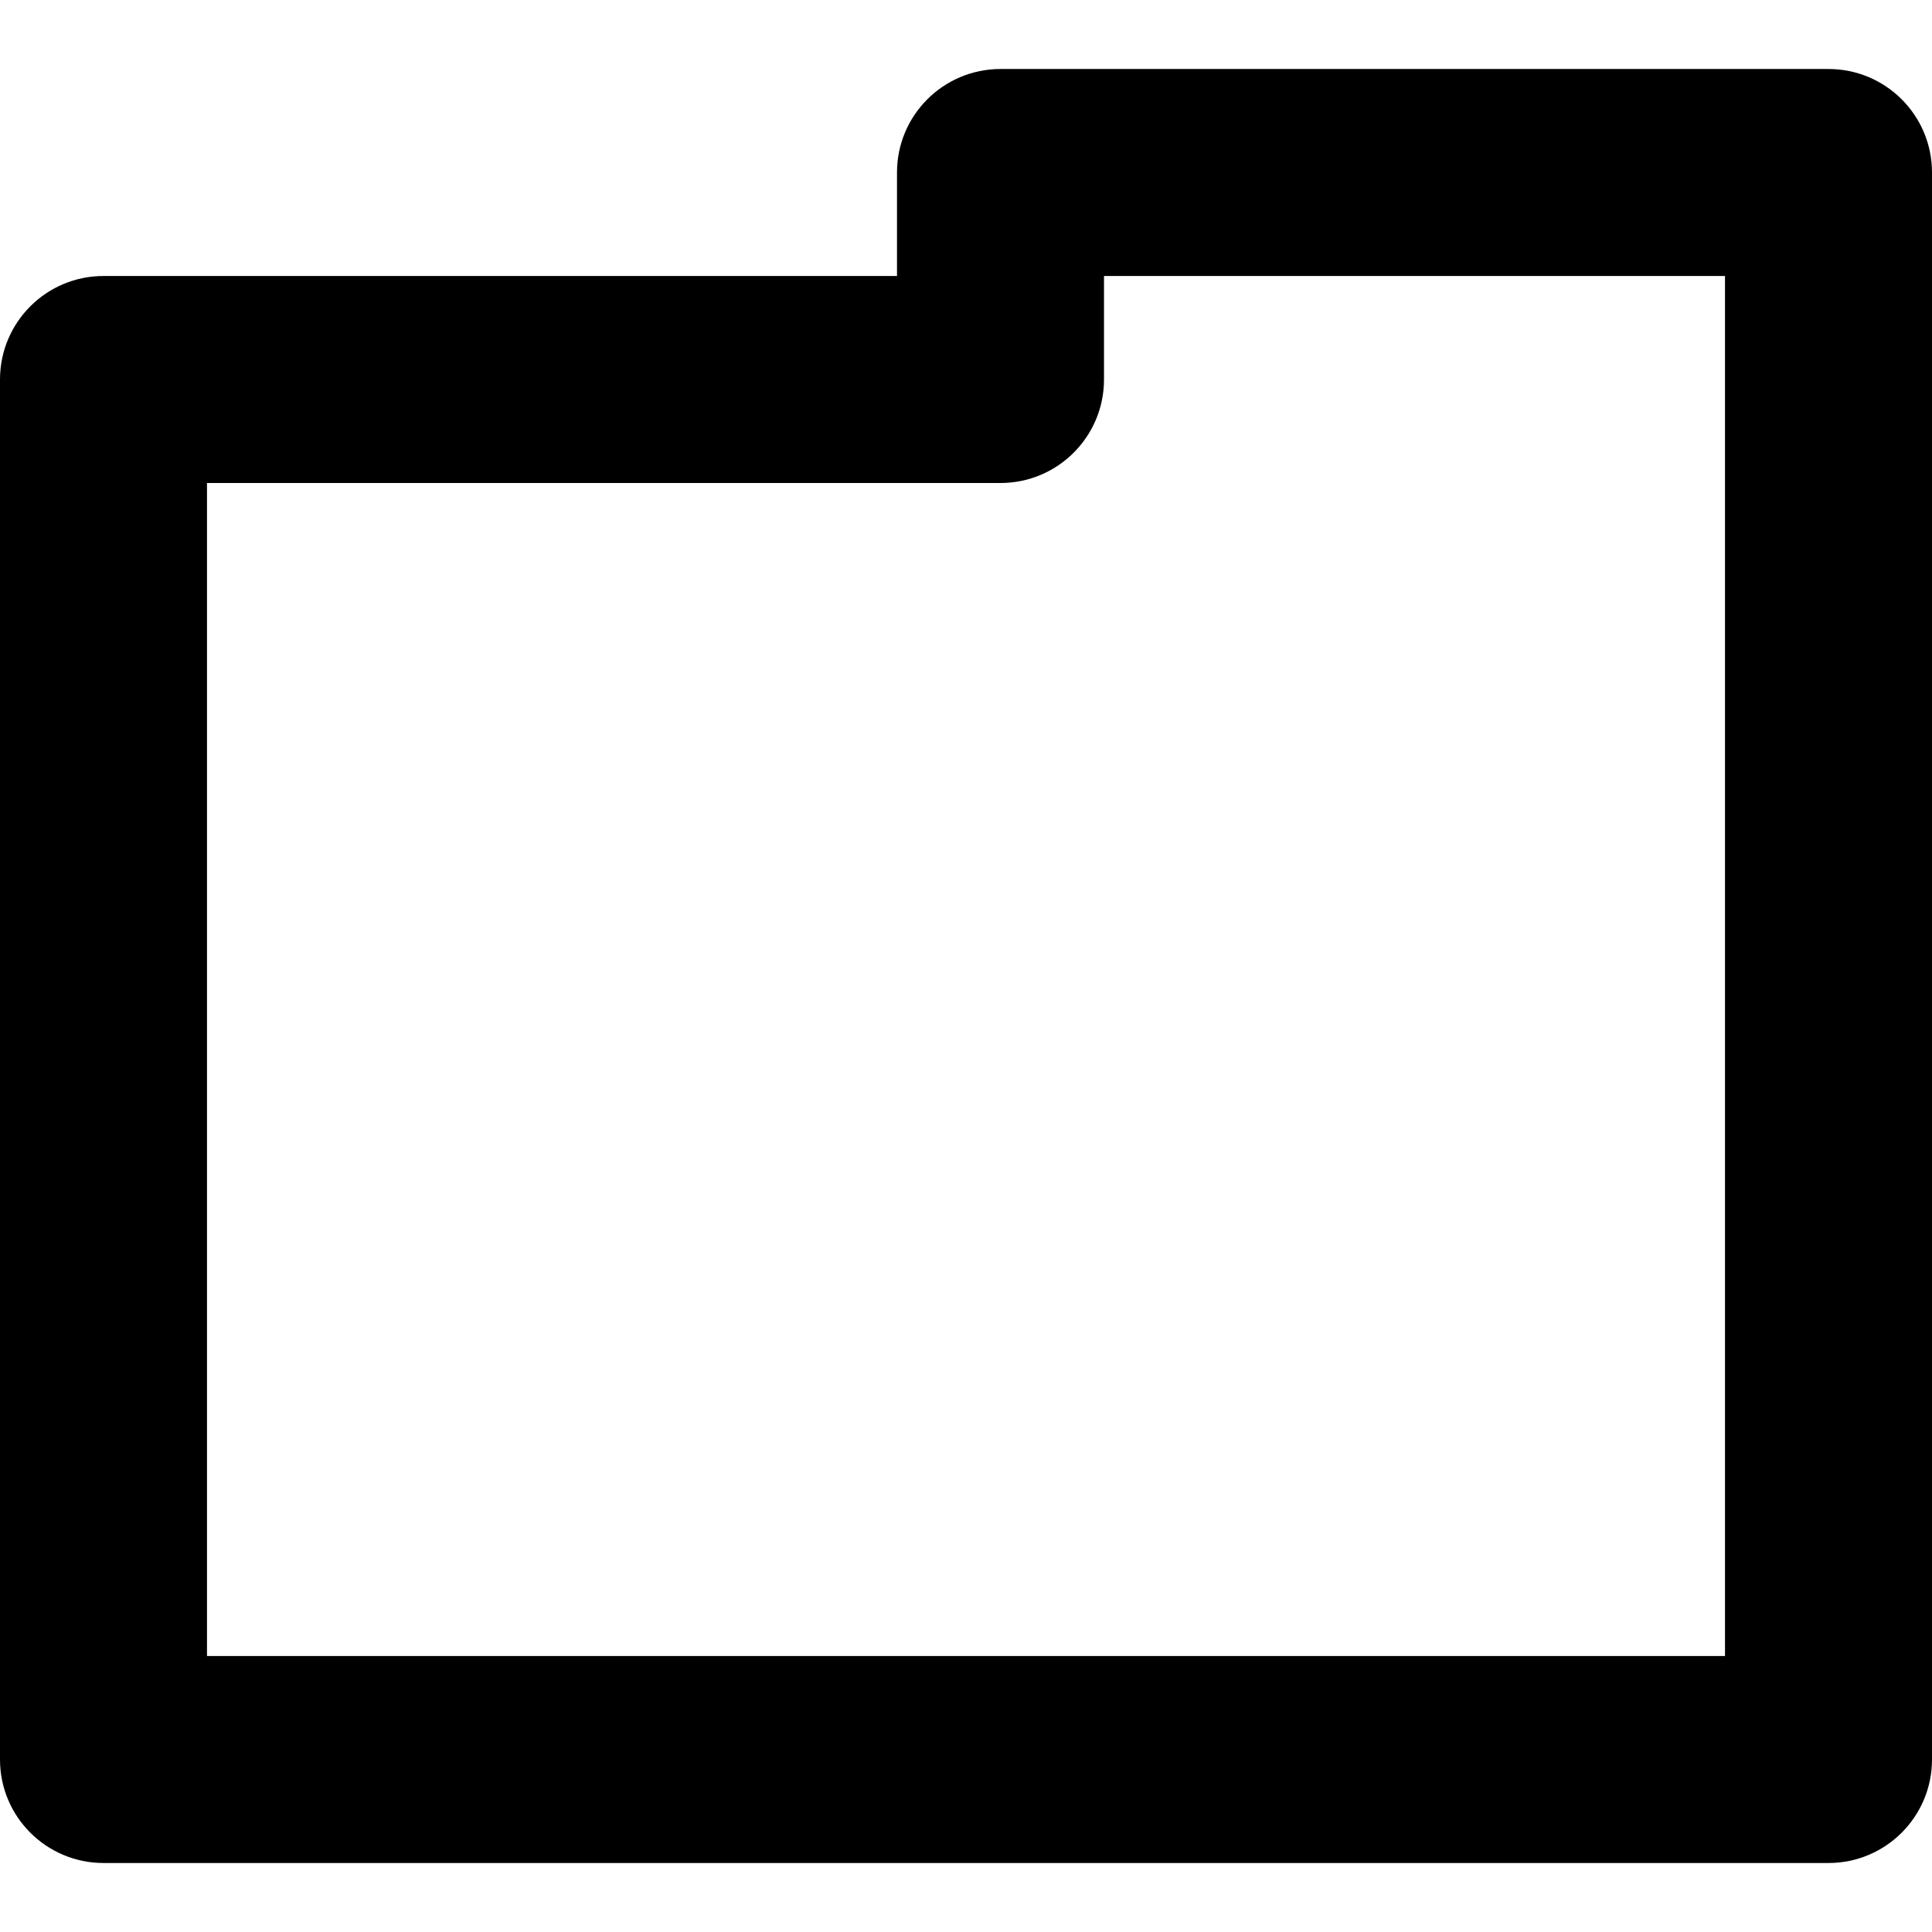
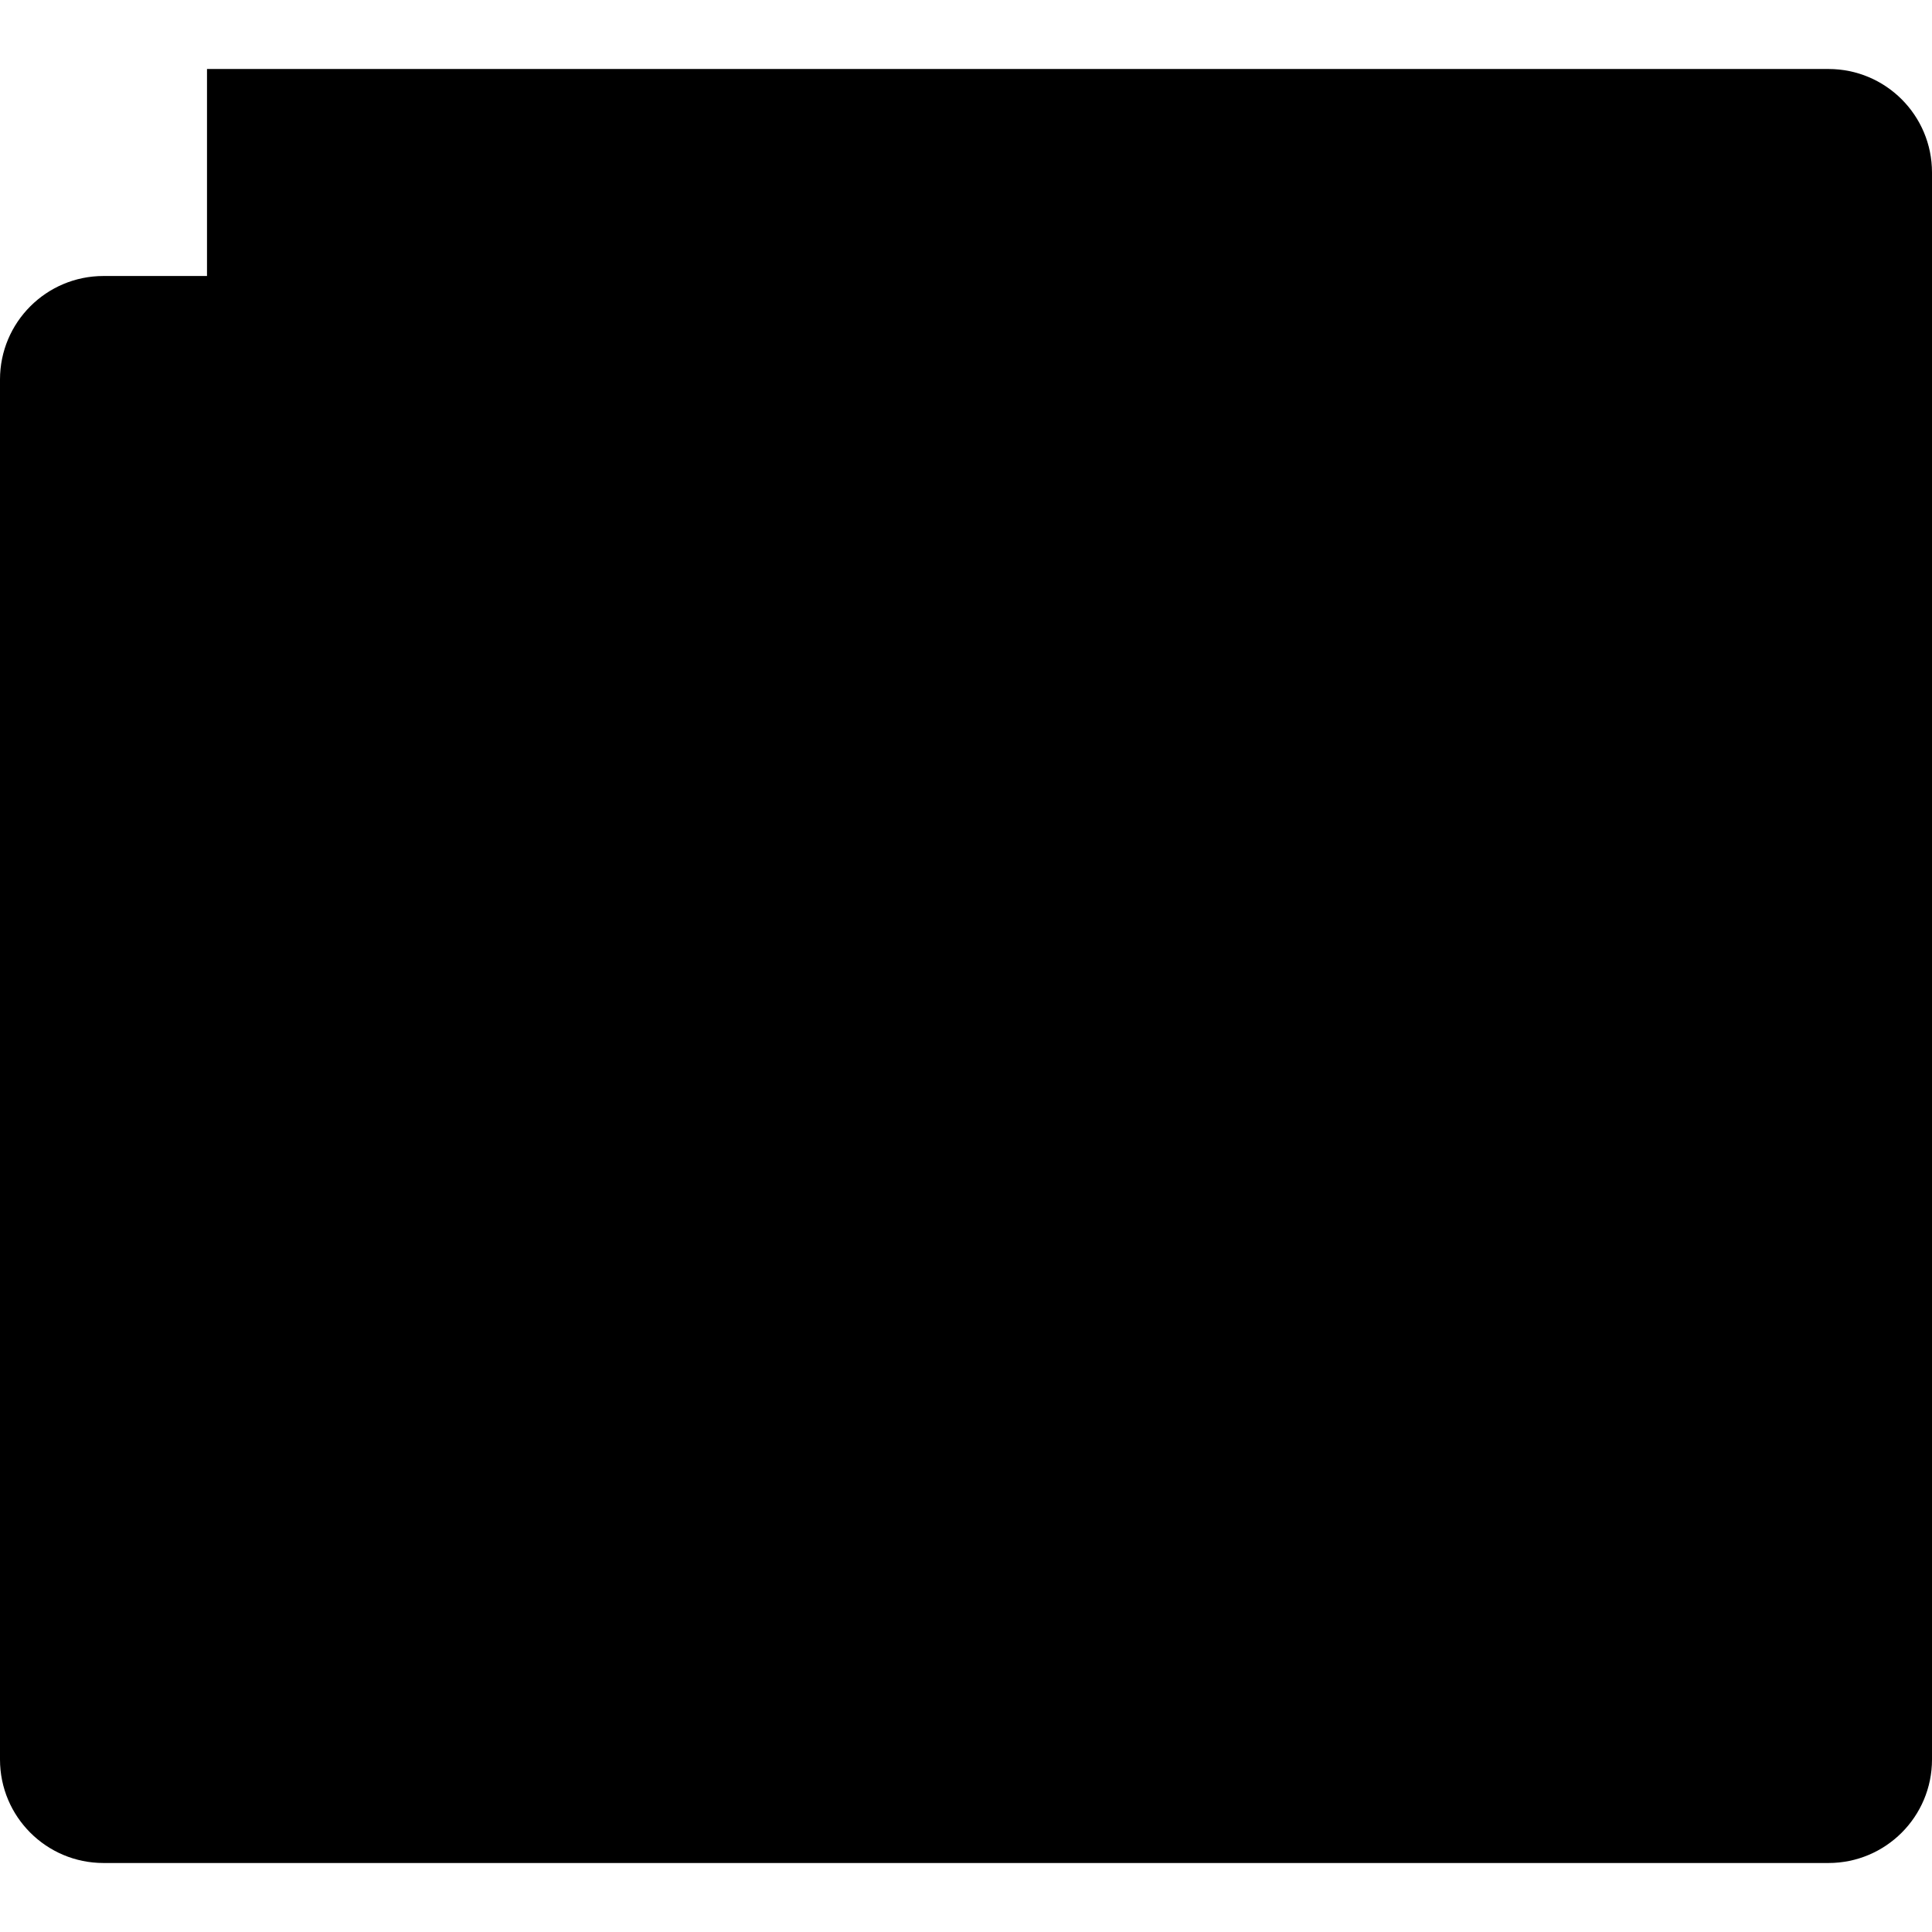
<svg xmlns="http://www.w3.org/2000/svg" fill="#000000" height="800px" width="800px" version="1.1" id="Layer_1" viewBox="0 0 280 280" xml:space="preserve">
-   <path id="XMLID_31_" d="M265,10H145c-8.284,0-15,6.716-15,15v15H15C6.716,40,0,46.716,0,55v200c0,8.284,6.716,15,15,15h250  c8.284,0,15-6.716,15-15V25C280,16.716,273.284,10,265,10z M250,240H30V70h115c8.284,0,15-6.716,15-15V40h90V240z" />
+   <path id="XMLID_31_" d="M265,10H145c-8.284,0-15,6.716-15,15v15H15C6.716,40,0,46.716,0,55v200c0,8.284,6.716,15,15,15h250  c8.284,0,15-6.716,15-15V25C280,16.716,273.284,10,265,10z H30V70h115c8.284,0,15-6.716,15-15V40h90V240z" />
</svg>